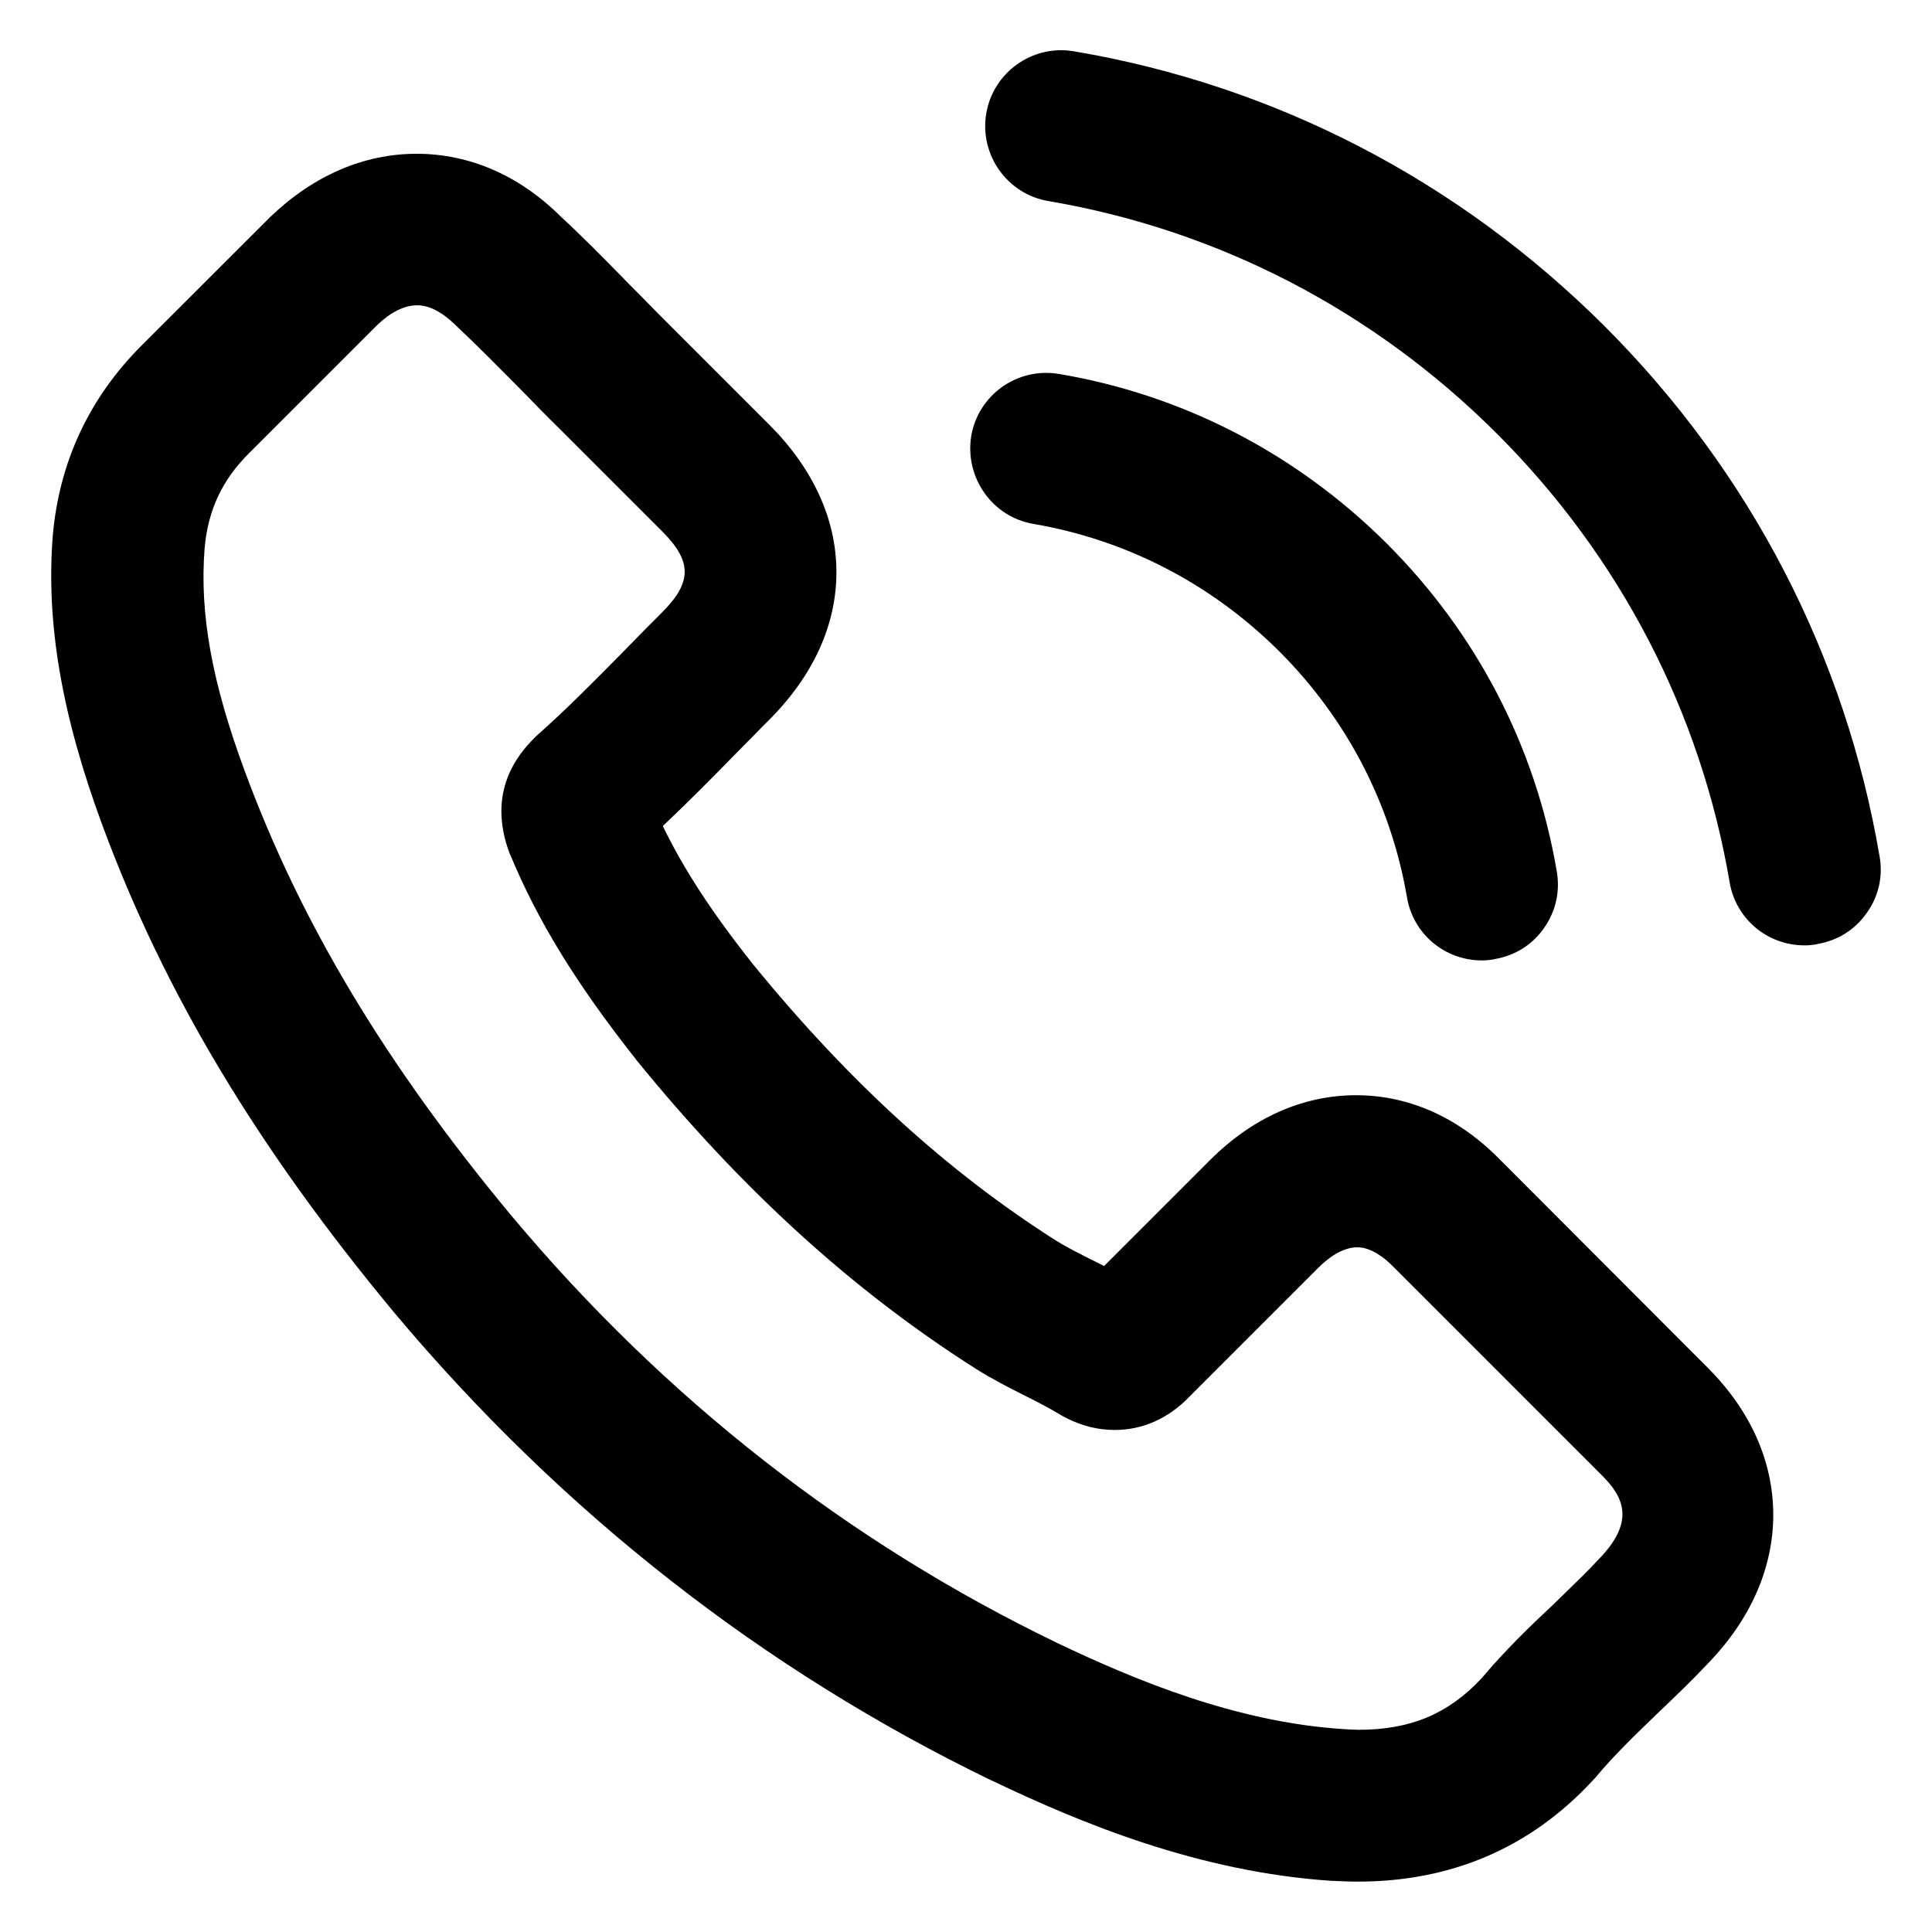
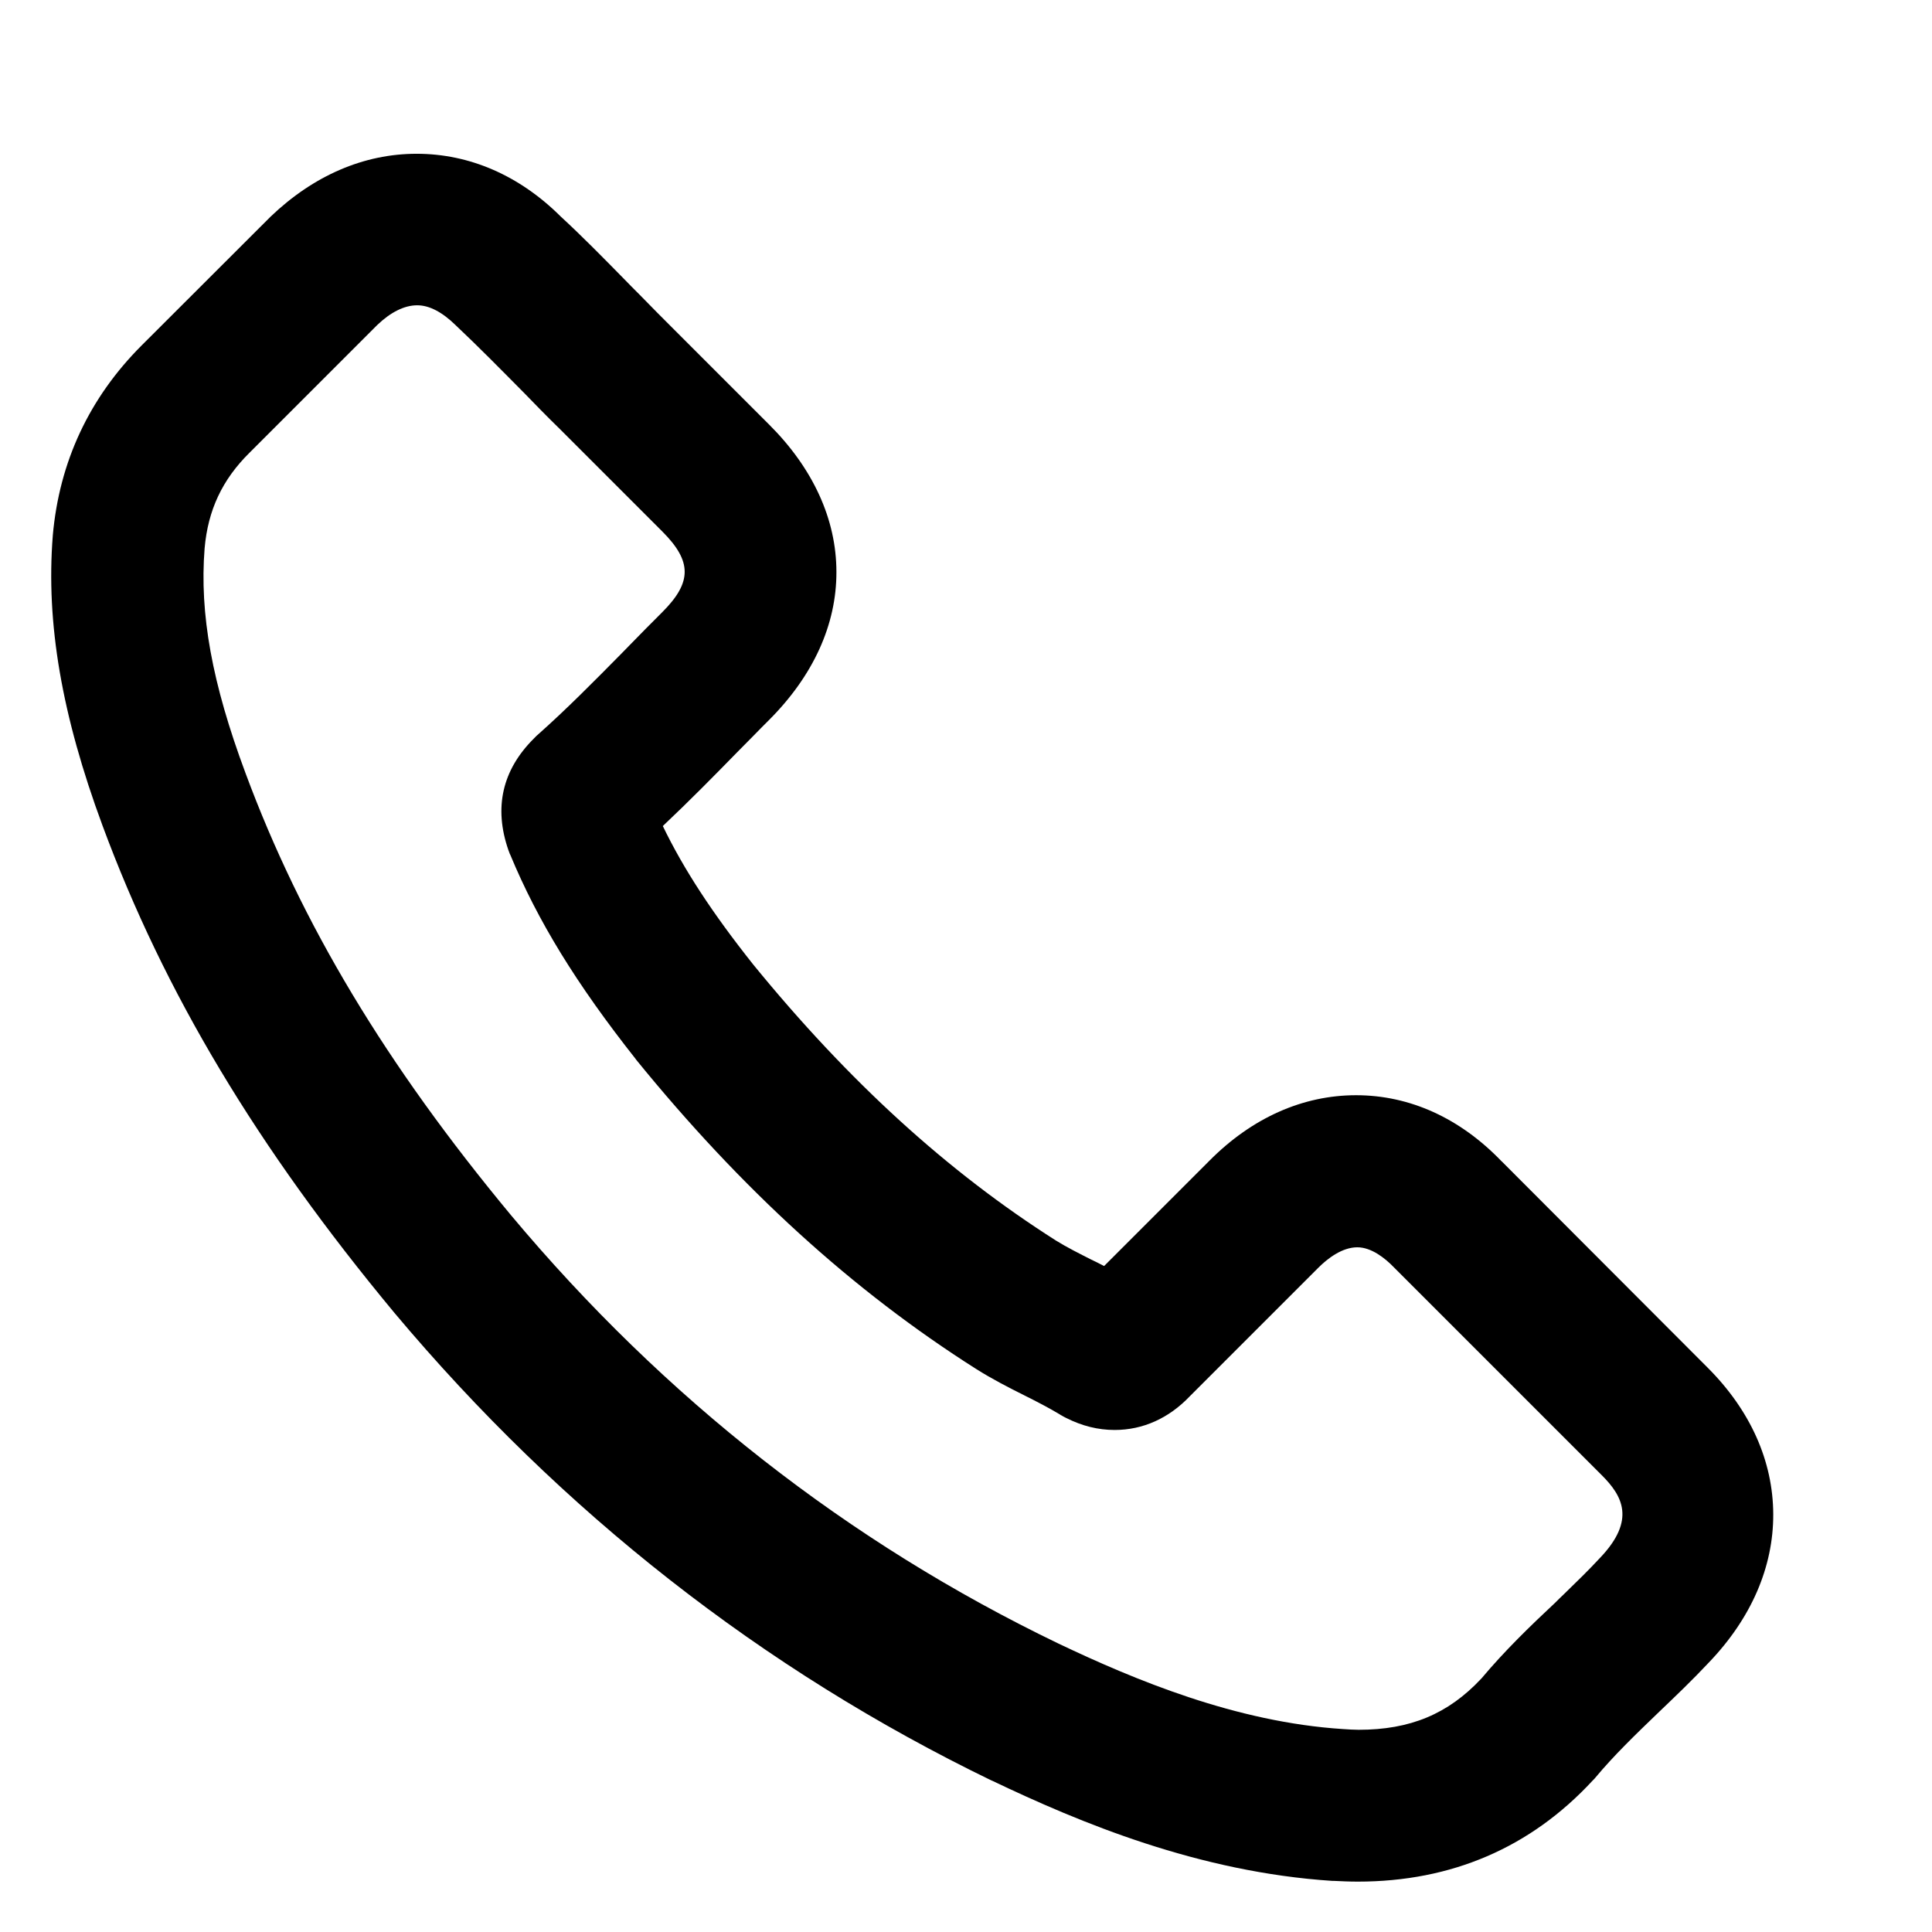
<svg xmlns="http://www.w3.org/2000/svg" fill="#000000" width="800px" height="800px" version="1.1" viewBox="144 144 512 512">
  <g>
-     <path d="m417.91 282.85c24.648 4.231 47.184 15.891 65.141 33.801 17.859 17.859 29.57 40.395 33.801 65.094 1.625 9.742 9.988 16.777 19.875 16.777 1.277 0 2.41-0.148 3.199-0.297 0.051 0 0.098 0 0.148-0.051 5.363-0.887 10.035-3.789 13.137-8.266 3.102-4.43 4.281-9.742 3.344-15.008-5.609-32.965-21.156-62.977-45.02-86.84-23.961-23.863-54.023-39.41-86.938-44.969h-0.051c-10.973-1.82-21.352 5.609-23.172 16.531-1.723 11.02 5.656 21.402 16.531 23.223z" />
    <path d="m541.94 451.76c-11.02-11.465-24.355-17.516-38.574-17.516-14.07 0-27.504 5.953-38.77 17.27l-27.996 27.996c-0.688-0.344-1.379-0.688-2.016-1.031l-1.426-0.688c-3-1.523-6.445-3.246-9.297-5.019-28.734-18.254-54.957-42.164-80.246-73.16-10.824-13.629-18.402-25.191-23.961-36.703 7.035-6.641 13.578-13.285 19.73-19.582 1.379-1.379 2.754-2.805 4.184-4.231 1.379-1.426 2.805-2.856 4.231-4.281 11.711-11.711 17.91-25.289 17.859-39.262 0-13.922-6.199-27.453-17.859-39.066l-27.207-27.207c-1.574-1.574-3.148-3.148-4.676-4.723-1.523-1.574-3.102-3.148-4.625-4.676l-2.164-2.215c-5.363-5.461-10.922-11.121-16.531-16.285-10.922-10.875-24.156-16.629-38.18-16.629-13.973 0-27.305 5.758-38.672 16.629-0.051 0.051-0.098 0.051-0.098 0.098l-34.094 34.047c-13.922 13.922-21.844 30.898-23.566 50.43v0.051c-1.82 23.125 2.363 47.527 13.188 76.801 16.383 44.281 40.984 85.312 77.344 129.1 44.379 52.891 97.664 94.613 158.32 123.98h0.051c23.371 11.168 54.758 24.254 90.184 26.566h0.148 0.246c2.016 0.098 4.133 0.195 6.348 0.195 24.848 0 45.805-9.004 62.238-26.766l0.246-0.246c0.195-0.195 0.344-0.344 0.492-0.543 4.922-5.902 10.578-11.367 16.926-17.465 4.379-4.184 8.855-8.461 13.188-13.086 11.168-11.66 17.074-25.238 17.023-39.262-0.051-14.07-6.051-27.504-17.367-38.82l-54.613-54.711zm-5.414 137.12c-8.758 9.348-18.793 13.531-32.473 13.531-1.277 0-2.707-0.098-4.184-0.195-28.34-1.82-55.152-13.039-75.324-22.633-55.695-26.812-104.5-64.992-145.09-113.5-33.211-40-55.598-77.293-70.406-117.24-8.855-23.762-12.203-42.164-10.824-59.531 0.887-10.137 4.676-18.203 11.906-25.34l33.852-33.852c3.543-3.394 7.184-5.215 10.578-5.215 3.199 0 6.594 1.77 10.184 5.266 0.051 0.051 0.098 0.098 0.148 0.148 5.856 5.512 11.562 11.316 17.613 17.418l0.195 0.195c2.902 3 6.25 6.445 9.645 9.742l27.16 27.16c7.922 7.922 7.922 13.48 0 21.402-2.856 2.856-5.758 5.758-8.609 8.707l-2.016 2.066c-7.625 7.723-14.809 15.008-22.633 21.941-0.098 0.098-0.246 0.195-0.344 0.344l-0.492 0.492c-8.316 8.316-10.578 18.254-6.691 29.473 0.098 0.297 0.195 0.543 0.297 0.789 0.051 0.148 0.098 0.297 0.195 0.441 7.281 17.562 17.516 34.242 33.258 54.168 0 0.051 0.051 0.051 0.051 0.098 27.945 34.391 57.418 61.254 90.133 82.016 4.281 2.707 8.707 4.969 12.84 7.035 3.051 1.523 6.496 3.297 9.348 5.019 0.195 0.148 0.395 0.246 0.59 0.344l0.148 0.098c0.297 0.148 0.59 0.344 0.934 0.492 4.281 2.164 8.512 3.199 12.891 3.199 7.477 0 14.367-3.102 19.926-8.953l34.047-34.047c2.461-2.461 6.297-5.41 10.332-5.41 3.738 0 7.379 2.902 9.742 5.363l55.055 55.055c5.41 5.41 9.102 11.809-0.441 21.844l-0.051 0.051c-3 3.246-6.199 6.348-9.594 9.645-0.738 0.688-1.477 1.426-2.215 2.164-6.887 6.445-13.48 12.84-19.68 20.223z" />
-     <path d="m642.11 370.97c-9.055-53.285-34.242-101.89-72.867-140.52-38.77-38.672-87.379-63.863-140.71-72.867-10.973-1.82-21.352 5.609-23.172 16.531-1.82 10.973 5.609 21.352 16.48 23.172 45.117 7.676 86.199 29.027 118.87 61.648 32.668 32.668 53.973 73.75 61.648 118.82 1.625 9.742 9.988 16.777 19.875 16.777h0.148c1.23 0 2.262-0.148 3.051-0.297 0.051 0 0.098 0 0.148-0.051 5.363-0.887 10.035-3.789 13.137-8.266 3.148-4.379 4.328-9.691 3.394-14.957z" />
  </g>
</svg>